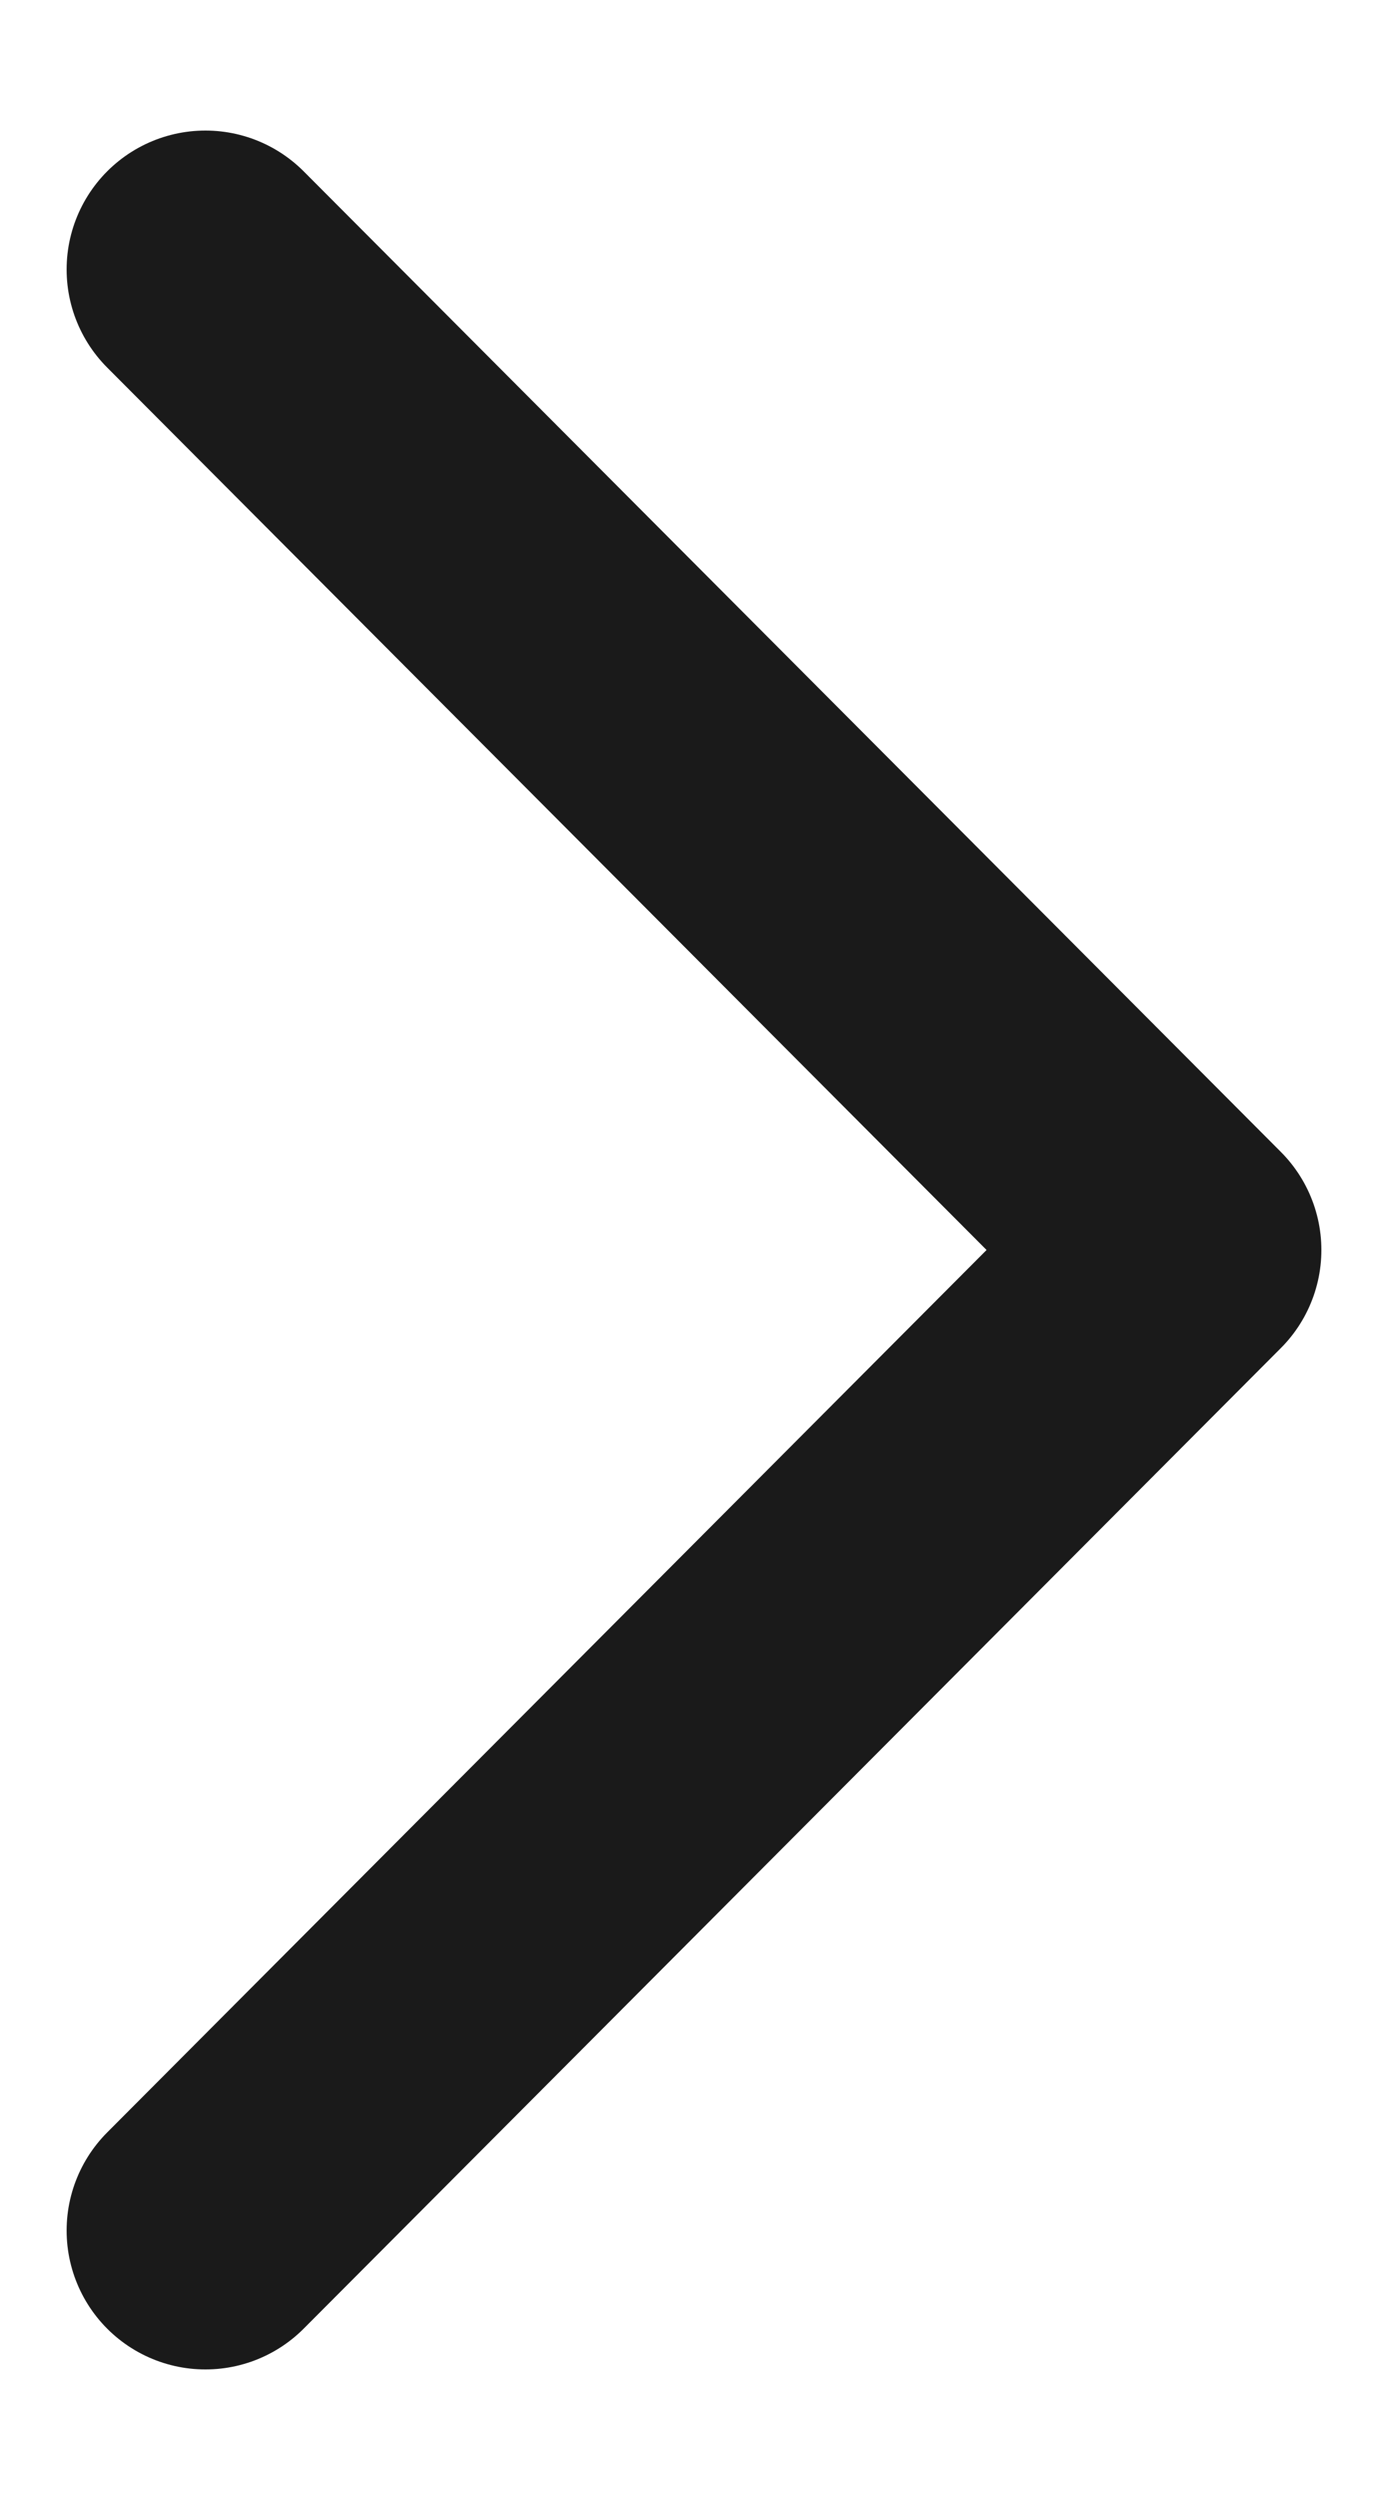
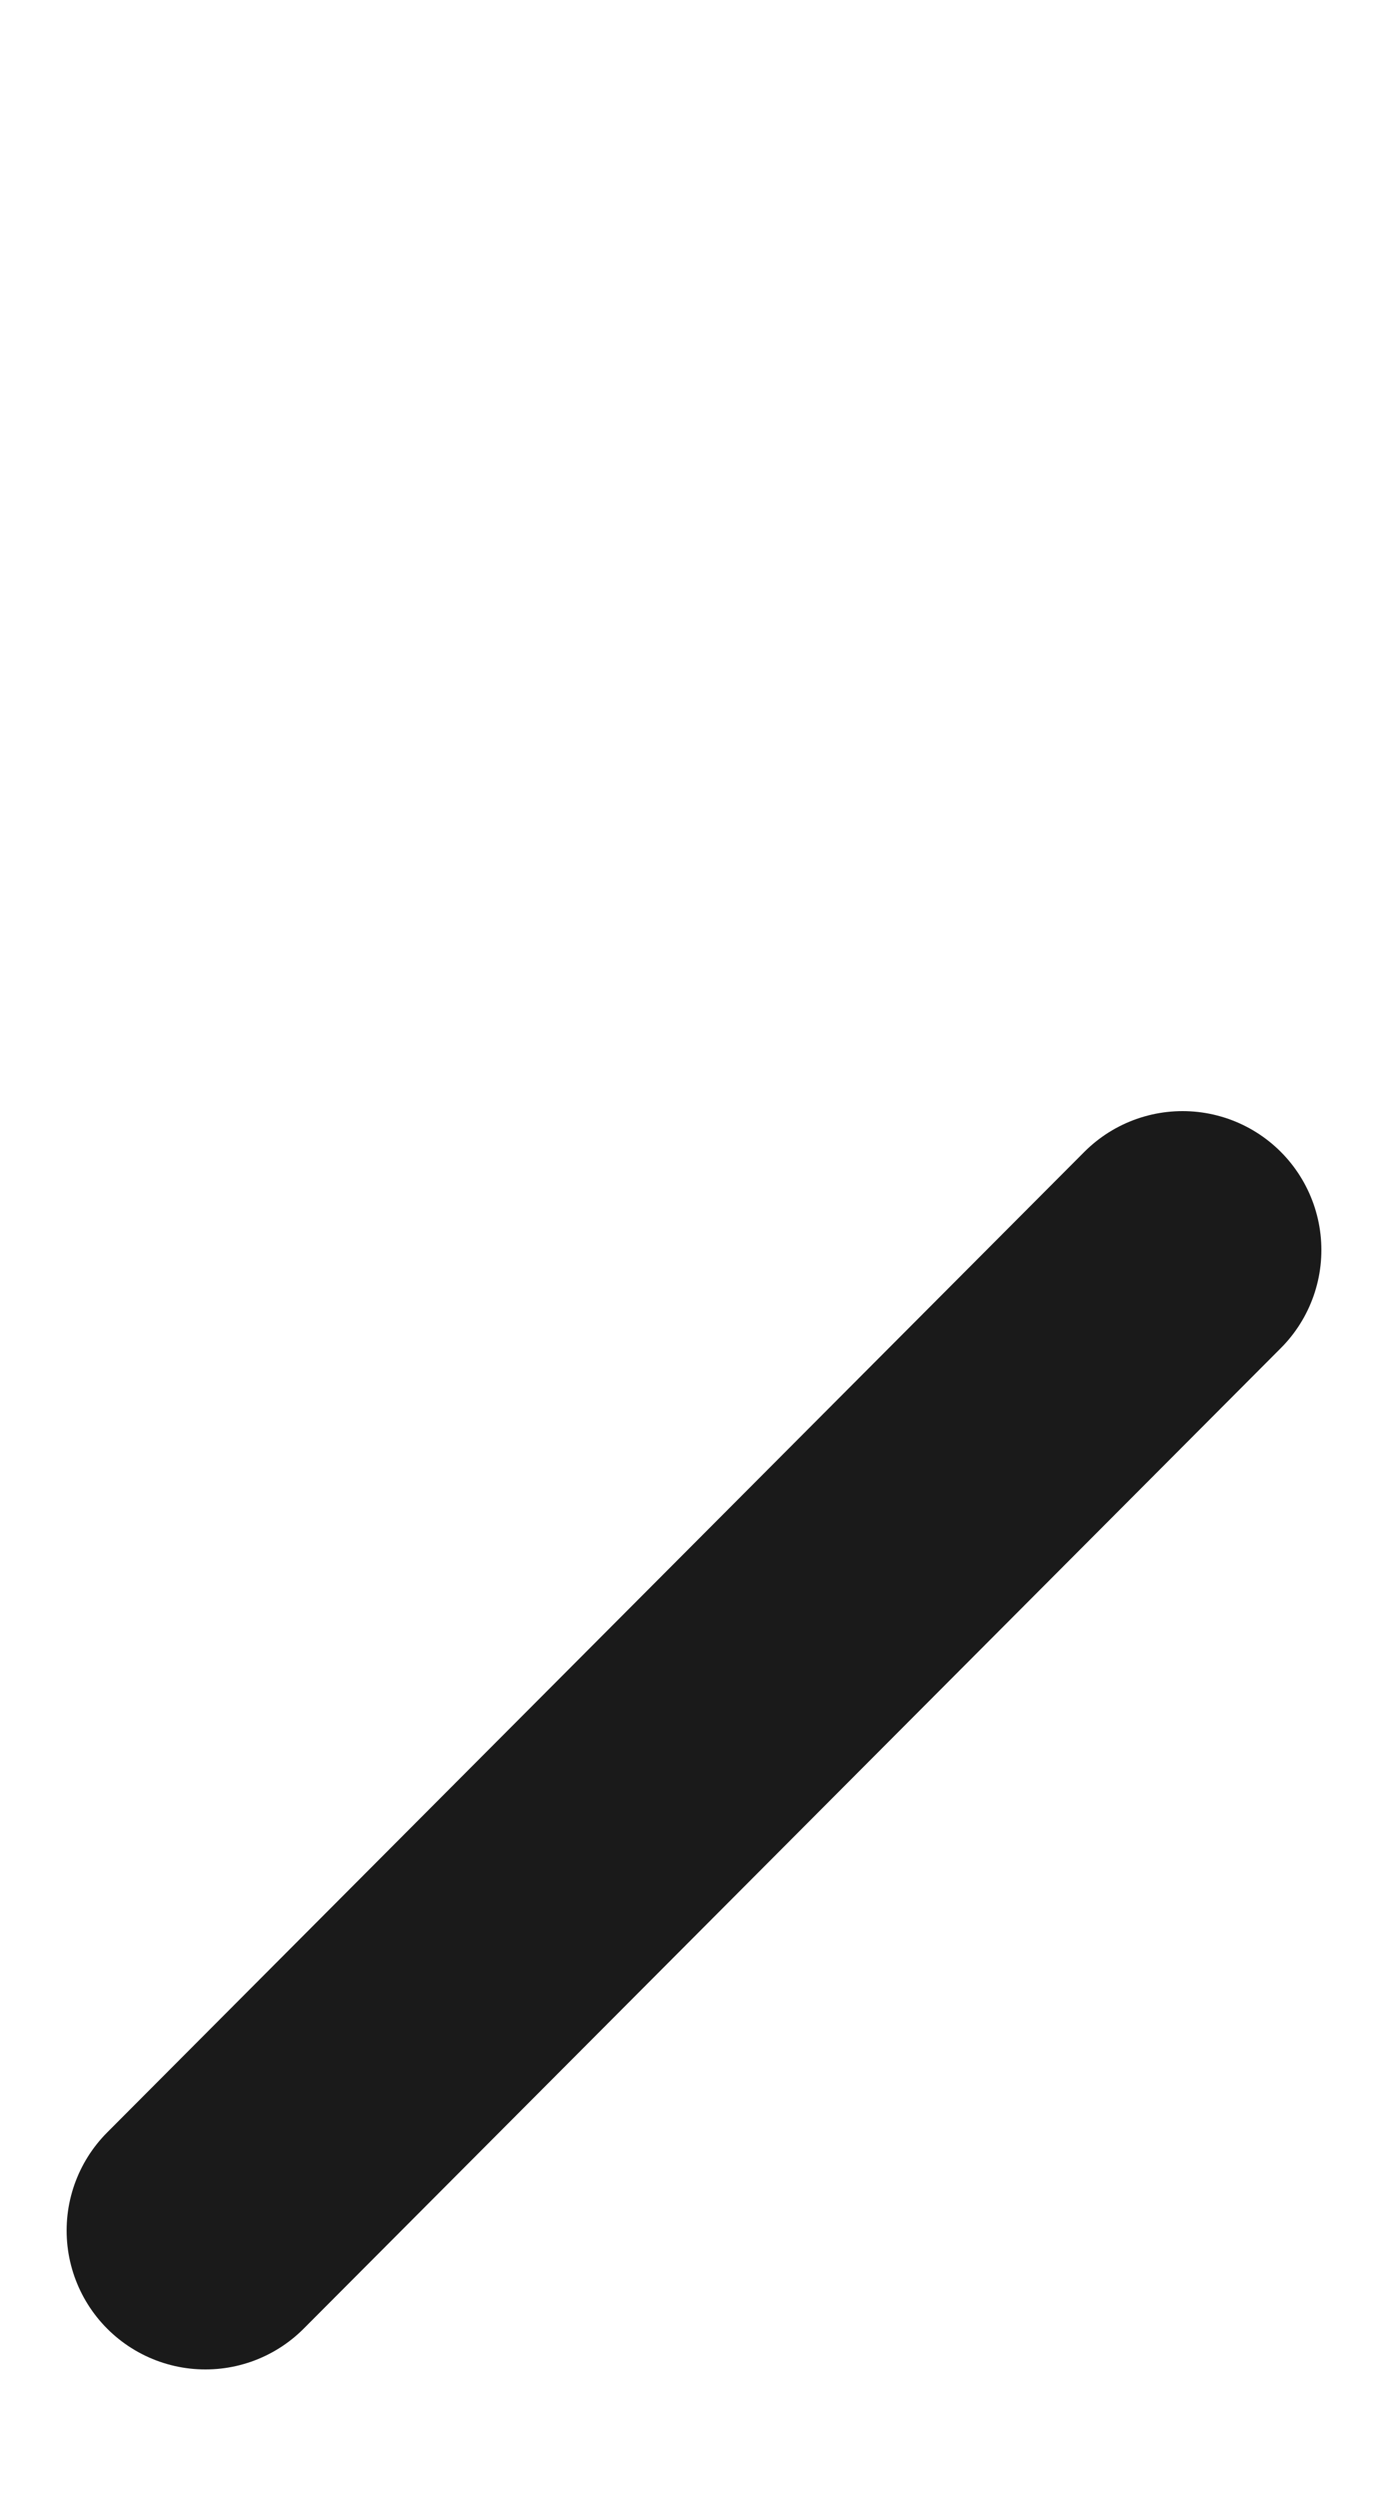
<svg xmlns="http://www.w3.org/2000/svg" width="10" height="18" viewBox="0 0 10 18" fill="none">
-   <path d="M1.48 16.06L8.52 9L1.48 1.94" stroke="#1A1A1A" stroke-width="2" stroke-linecap="round" stroke-linejoin="round" />
+   <path d="M1.48 16.06L8.52 9" stroke="#1A1A1A" stroke-width="2" stroke-linecap="round" stroke-linejoin="round" />
</svg>